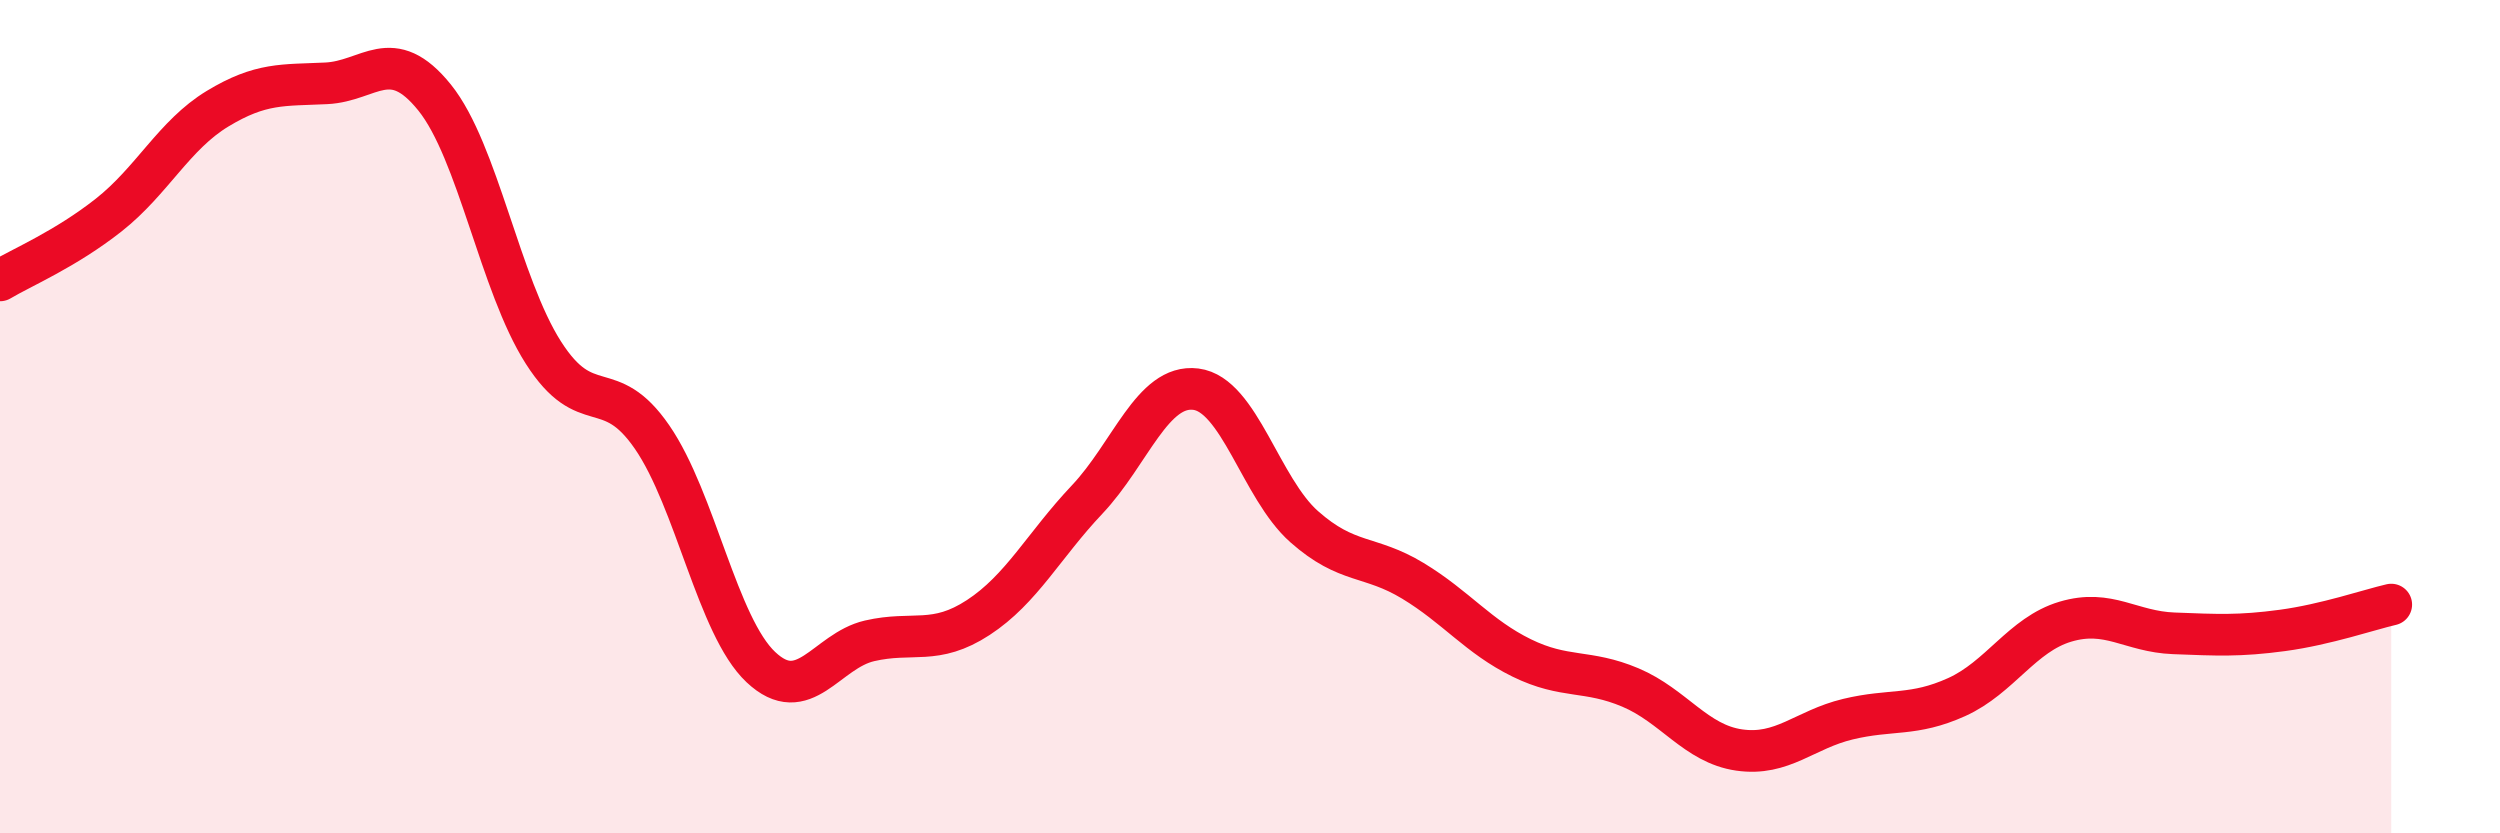
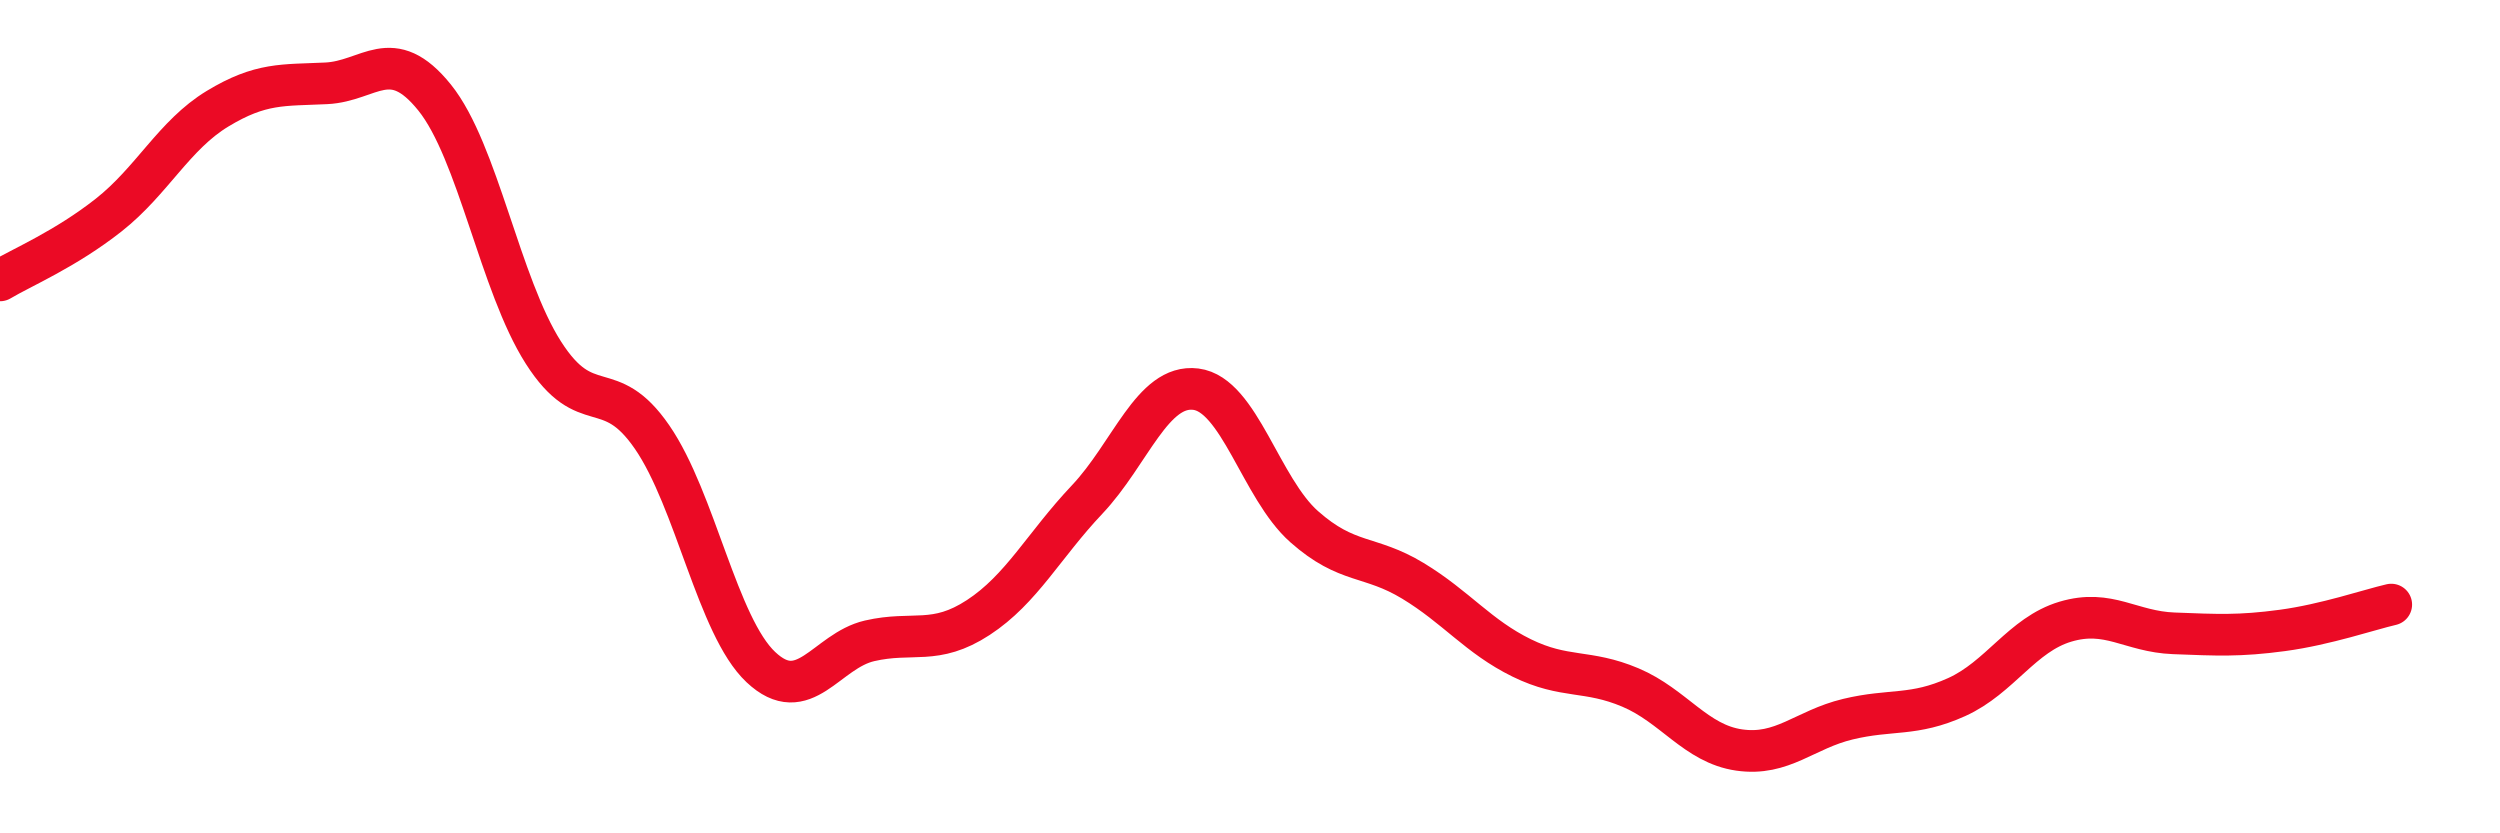
<svg xmlns="http://www.w3.org/2000/svg" width="60" height="20" viewBox="0 0 60 20">
-   <path d="M 0,6.73 C 0.52,6.42 1.57,5.98 2.61,5.16 C 3.65,4.34 4.18,3.24 5.22,2.61 C 6.26,1.98 6.79,2.05 7.83,2 C 8.87,1.95 9.39,1.05 10.43,2.34 C 11.47,3.63 12,6.83 13.04,8.46 C 14.08,10.09 14.61,8.98 15.65,10.49 C 16.69,12 17.22,15.03 18.26,16.01 C 19.3,16.99 19.83,15.62 20.87,15.38 C 21.91,15.14 22.44,15.5 23.48,14.82 C 24.52,14.14 25.05,13.09 26.09,11.99 C 27.13,10.89 27.66,9.21 28.7,9.34 C 29.74,9.47 30.26,11.72 31.3,12.64 C 32.34,13.56 32.87,13.31 33.91,13.94 C 34.95,14.57 35.48,15.28 36.52,15.79 C 37.56,16.3 38.09,16.06 39.13,16.5 C 40.17,16.94 40.7,17.85 41.74,18 C 42.78,18.15 43.31,17.51 44.35,17.26 C 45.39,17.01 45.92,17.2 46.96,16.73 C 48,16.26 48.53,15.23 49.57,14.92 C 50.61,14.61 51.13,15.16 52.17,15.2 C 53.21,15.24 53.74,15.27 54.78,15.13 C 55.82,14.99 56.87,14.63 57.39,14.51L57.39 20L0 20Z" fill="#EB0A25" opacity="0.1" stroke-linecap="round" stroke-linejoin="round" />
  <path d="M 0,6.73 C 0.52,6.42 1.57,5.98 2.61,5.16 C 3.65,4.34 4.18,3.24 5.22,2.61 C 6.26,1.98 6.79,2.05 7.83,2 C 8.87,1.95 9.39,1.05 10.43,2.34 C 11.47,3.63 12,6.83 13.04,8.46 C 14.08,10.09 14.61,8.98 15.65,10.49 C 16.69,12 17.22,15.03 18.26,16.01 C 19.3,16.99 19.83,15.62 20.87,15.38 C 21.91,15.14 22.44,15.5 23.48,14.82 C 24.52,14.14 25.05,13.09 26.09,11.99 C 27.13,10.89 27.66,9.21 28.7,9.34 C 29.74,9.47 30.26,11.72 31.3,12.64 C 32.34,13.56 32.87,13.31 33.91,13.94 C 34.95,14.57 35.48,15.28 36.52,15.79 C 37.56,16.3 38.09,16.06 39.13,16.5 C 40.17,16.94 40.7,17.85 41.74,18 C 42.78,18.15 43.31,17.51 44.35,17.26 C 45.39,17.01 45.92,17.2 46.96,16.73 C 48,16.26 48.53,15.23 49.57,14.92 C 50.61,14.61 51.13,15.16 52.17,15.2 C 53.21,15.24 53.74,15.27 54.78,15.13 C 55.82,14.99 56.87,14.63 57.39,14.51" stroke="#EB0A25" stroke-width="1" fill="none" stroke-linecap="round" stroke-linejoin="round" />
</svg>